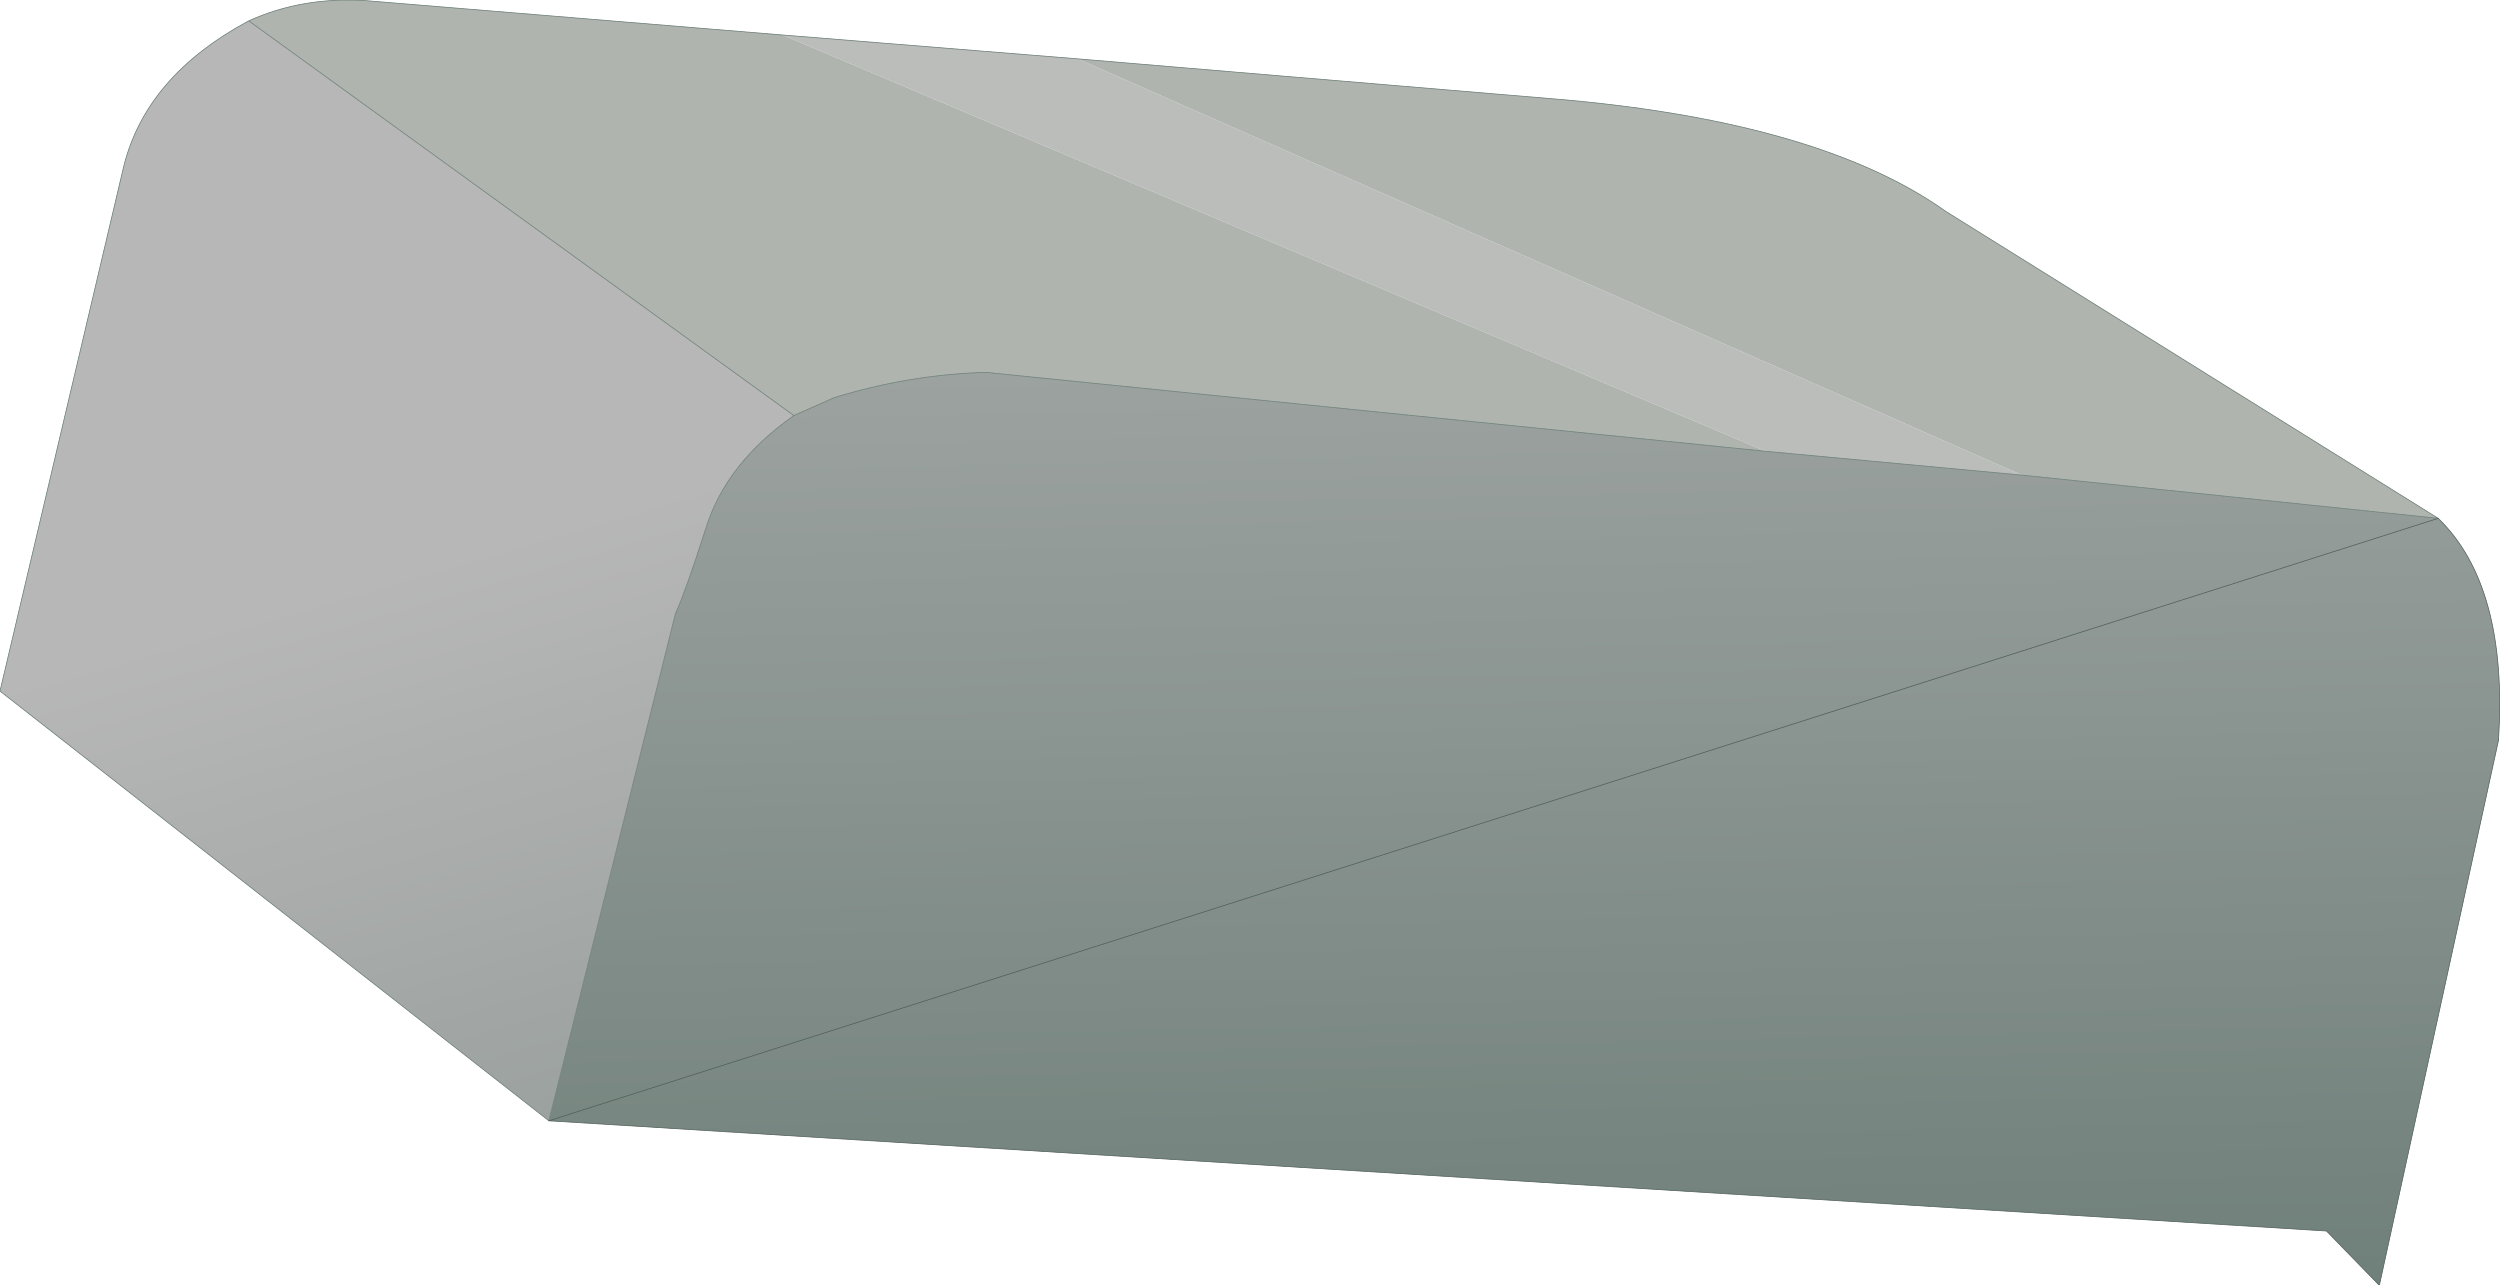
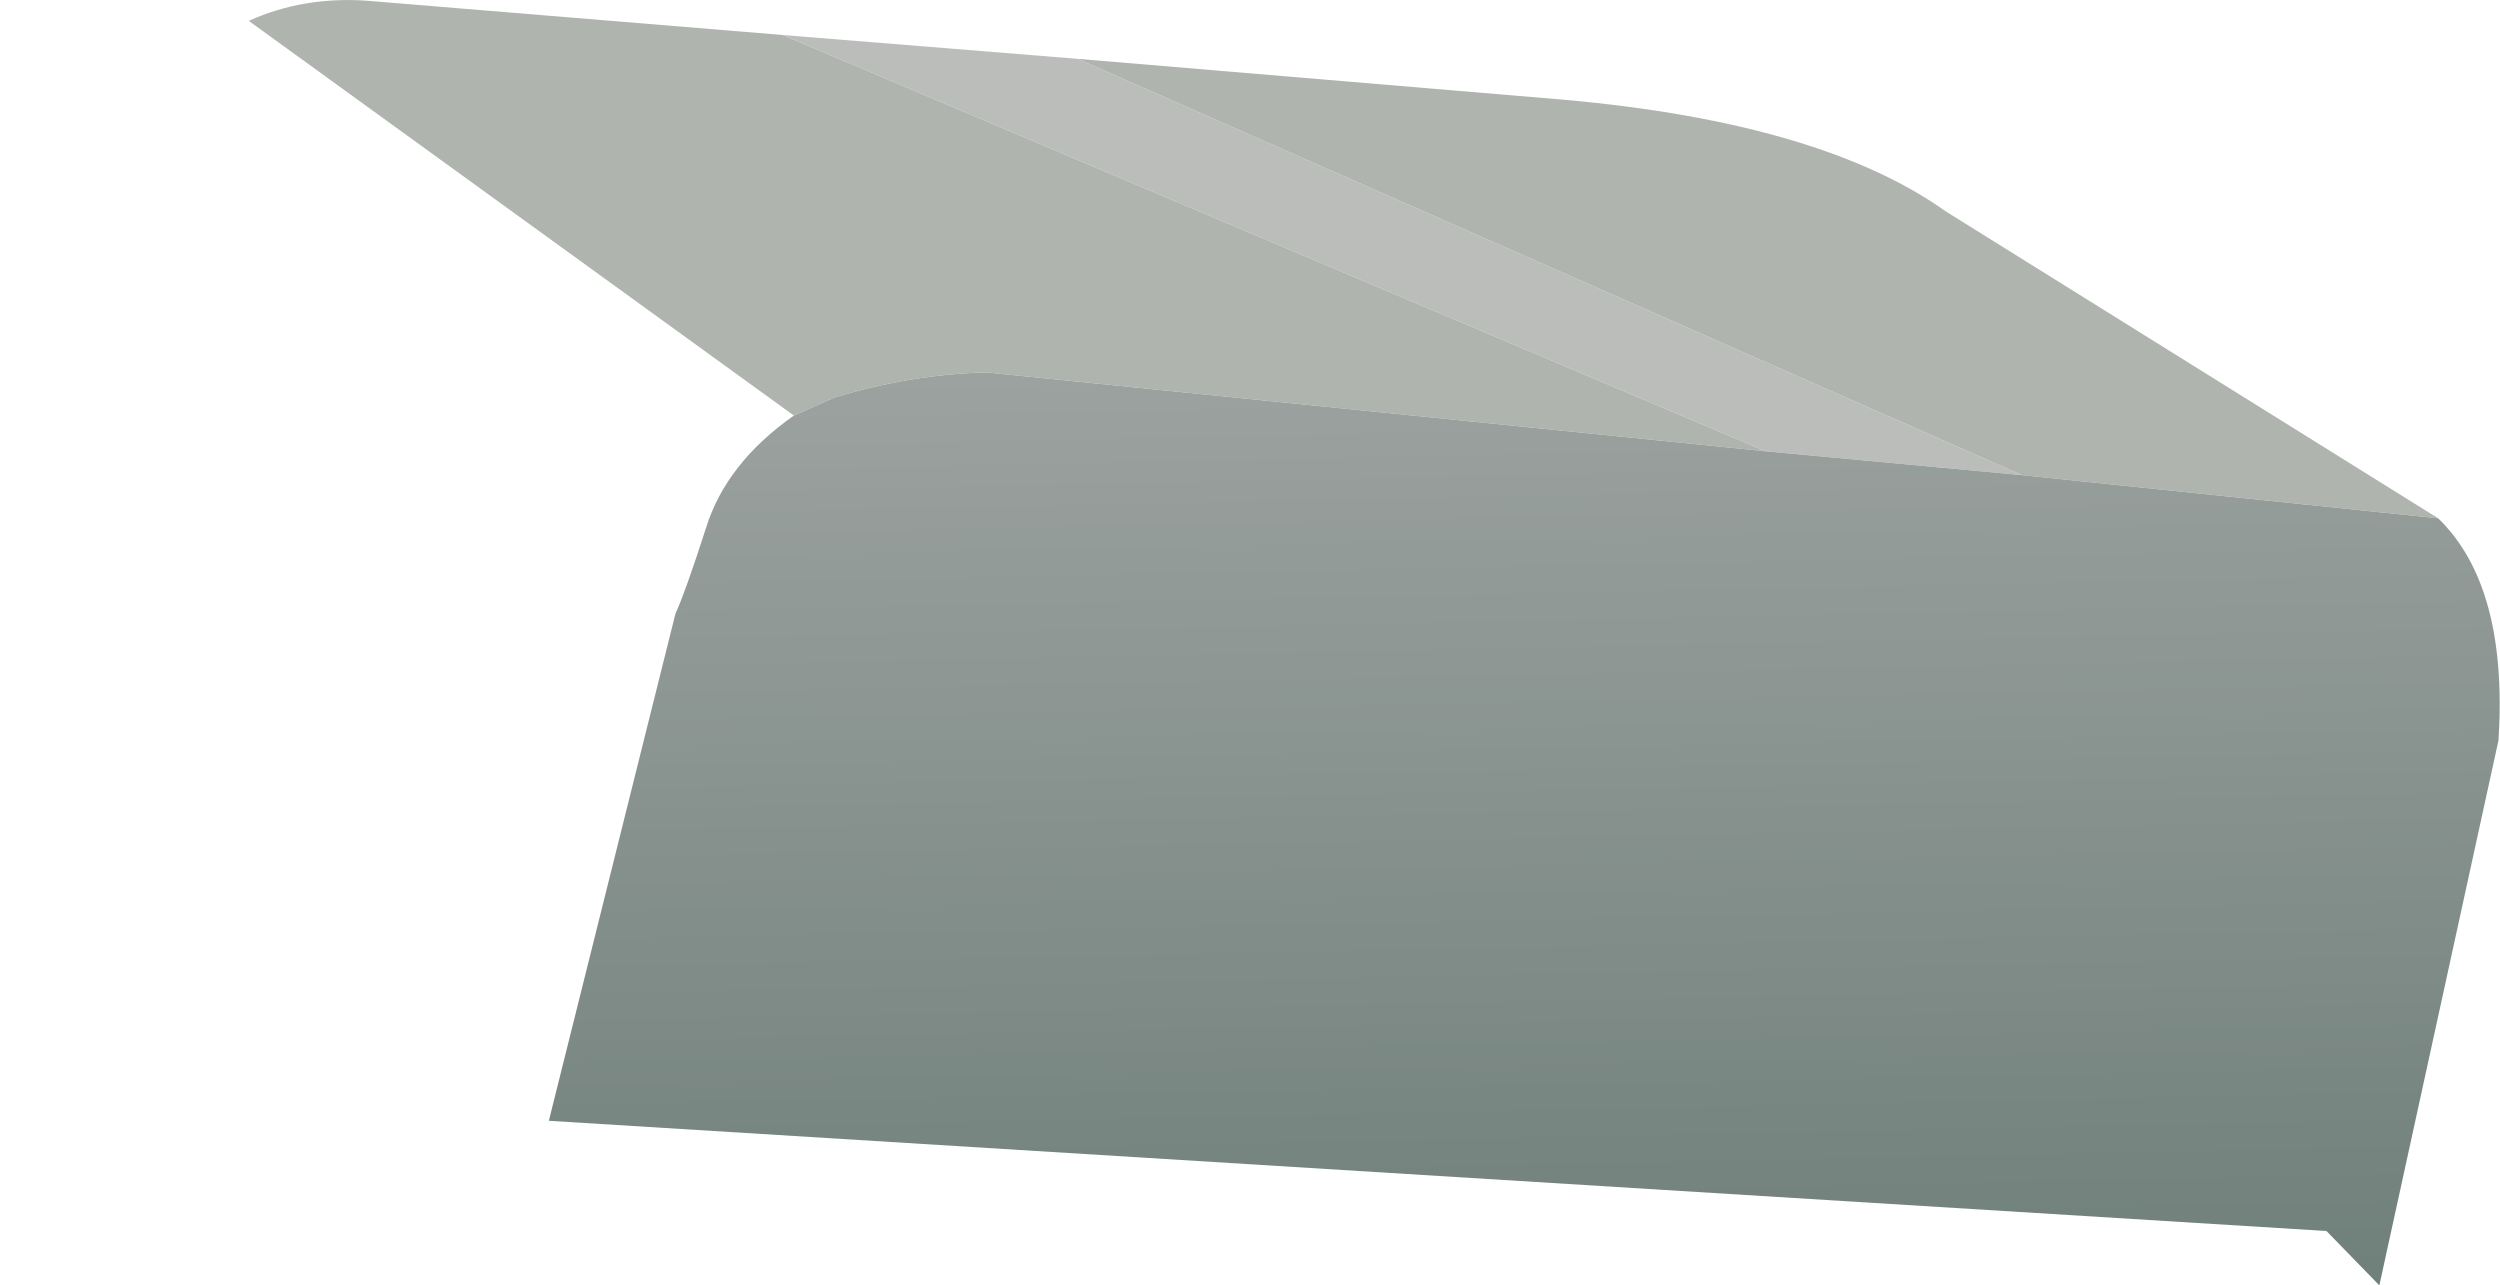
<svg xmlns="http://www.w3.org/2000/svg" height="86.3px" width="167.85px">
  <g transform="matrix(1.0, 0.0, 0.0, 1.0, 69.15, -22.55)">
    <path d="M66.6 54.45 L49.4 52.85 -16.6 24.9 3.2 26.5 66.6 54.45" fill="#bbbdbb" fill-rule="evenodd" stroke="none" />
    <path d="M94.55 57.35 L66.6 54.45 3.2 26.5 35.9 29.25 Q53.15 30.8 61.5 36.75 L94.55 57.35 M49.4 52.85 L-2.95 47.55 Q-8.1 47.7 -13.15 49.25 L-15.85 50.45 -52.45 23.95 Q-48.8 22.3 -44.5 22.6 L-16.6 24.9 49.4 52.85" fill="#afb4af" fill-rule="evenodd" stroke="none" />
    <path d="M94.55 57.35 Q99.25 61.9 98.6 72.25 L90.6 108.85 87.05 105.2 -32.3 97.8 -23.8 63.75 Q-23.15 62.35 -21.75 58.0 -20.4 53.65 -15.85 50.45 L-13.15 49.25 Q-8.1 47.7 -2.95 47.55 L49.4 52.85 66.6 54.45 94.55 57.35" fill="url(#gradient0)" fill-rule="evenodd" stroke="none" />
-     <path d="M-15.85 50.45 Q-20.4 53.65 -21.75 58.0 -23.15 62.35 -23.8 63.75 L-32.3 97.8 -69.15 68.95 -60.85 33.75 Q-59.35 27.65 -52.45 23.95 L-15.85 50.45" fill="url(#gradient1)" fill-rule="evenodd" stroke="none" />
-     <path d="M94.55 57.35 L66.6 54.45 49.4 52.85 -2.95 47.55 Q-8.1 47.7 -13.15 49.25 L-15.85 50.45 Q-20.4 53.65 -21.75 58.0 -23.15 62.35 -23.8 63.75 L-32.3 97.8 -69.15 68.95 -60.85 33.75 Q-59.35 27.65 -52.45 23.95 -48.8 22.3 -44.5 22.6 L-16.6 24.9 3.2 26.5 35.9 29.25 Q53.15 30.8 61.5 36.75 L94.55 57.35 M-52.45 23.95 L-15.85 50.45" fill="none" stroke="#687b74" stroke-linecap="round" stroke-linejoin="round" stroke-width="0.05" />
-     <path d="M-32.3 97.8 L87.05 105.2 90.6 108.85 98.6 72.25 Q99.25 61.9 94.55 57.35 Z" fill="none" stroke="#505f58" stroke-linecap="round" stroke-linejoin="round" stroke-width="0.05" />
  </g>
  <defs>
    <linearGradient gradientTransform="matrix(-0.002, -0.073, -0.098, 0.002, 10.95, 68.8)" gradientUnits="userSpaceOnUse" id="gradient0" spreadMethod="pad" x1="-819.2" x2="819.2">
      <stop offset="0.008" stop-color="#63766f" />
      <stop offset="1.0" stop-color="#b7b7b7" />
    </linearGradient>
    <linearGradient gradientTransform="matrix(-0.02, -0.069, -0.065, 0.019, -61.2, 127.6)" gradientUnits="userSpaceOnUse" id="gradient1" spreadMethod="pad" x1="-819.2" x2="819.2">
      <stop offset="0.008" stop-color="#63766f" />
      <stop offset="1.0" stop-color="#b7b7b7" />
    </linearGradient>
  </defs>
</svg>